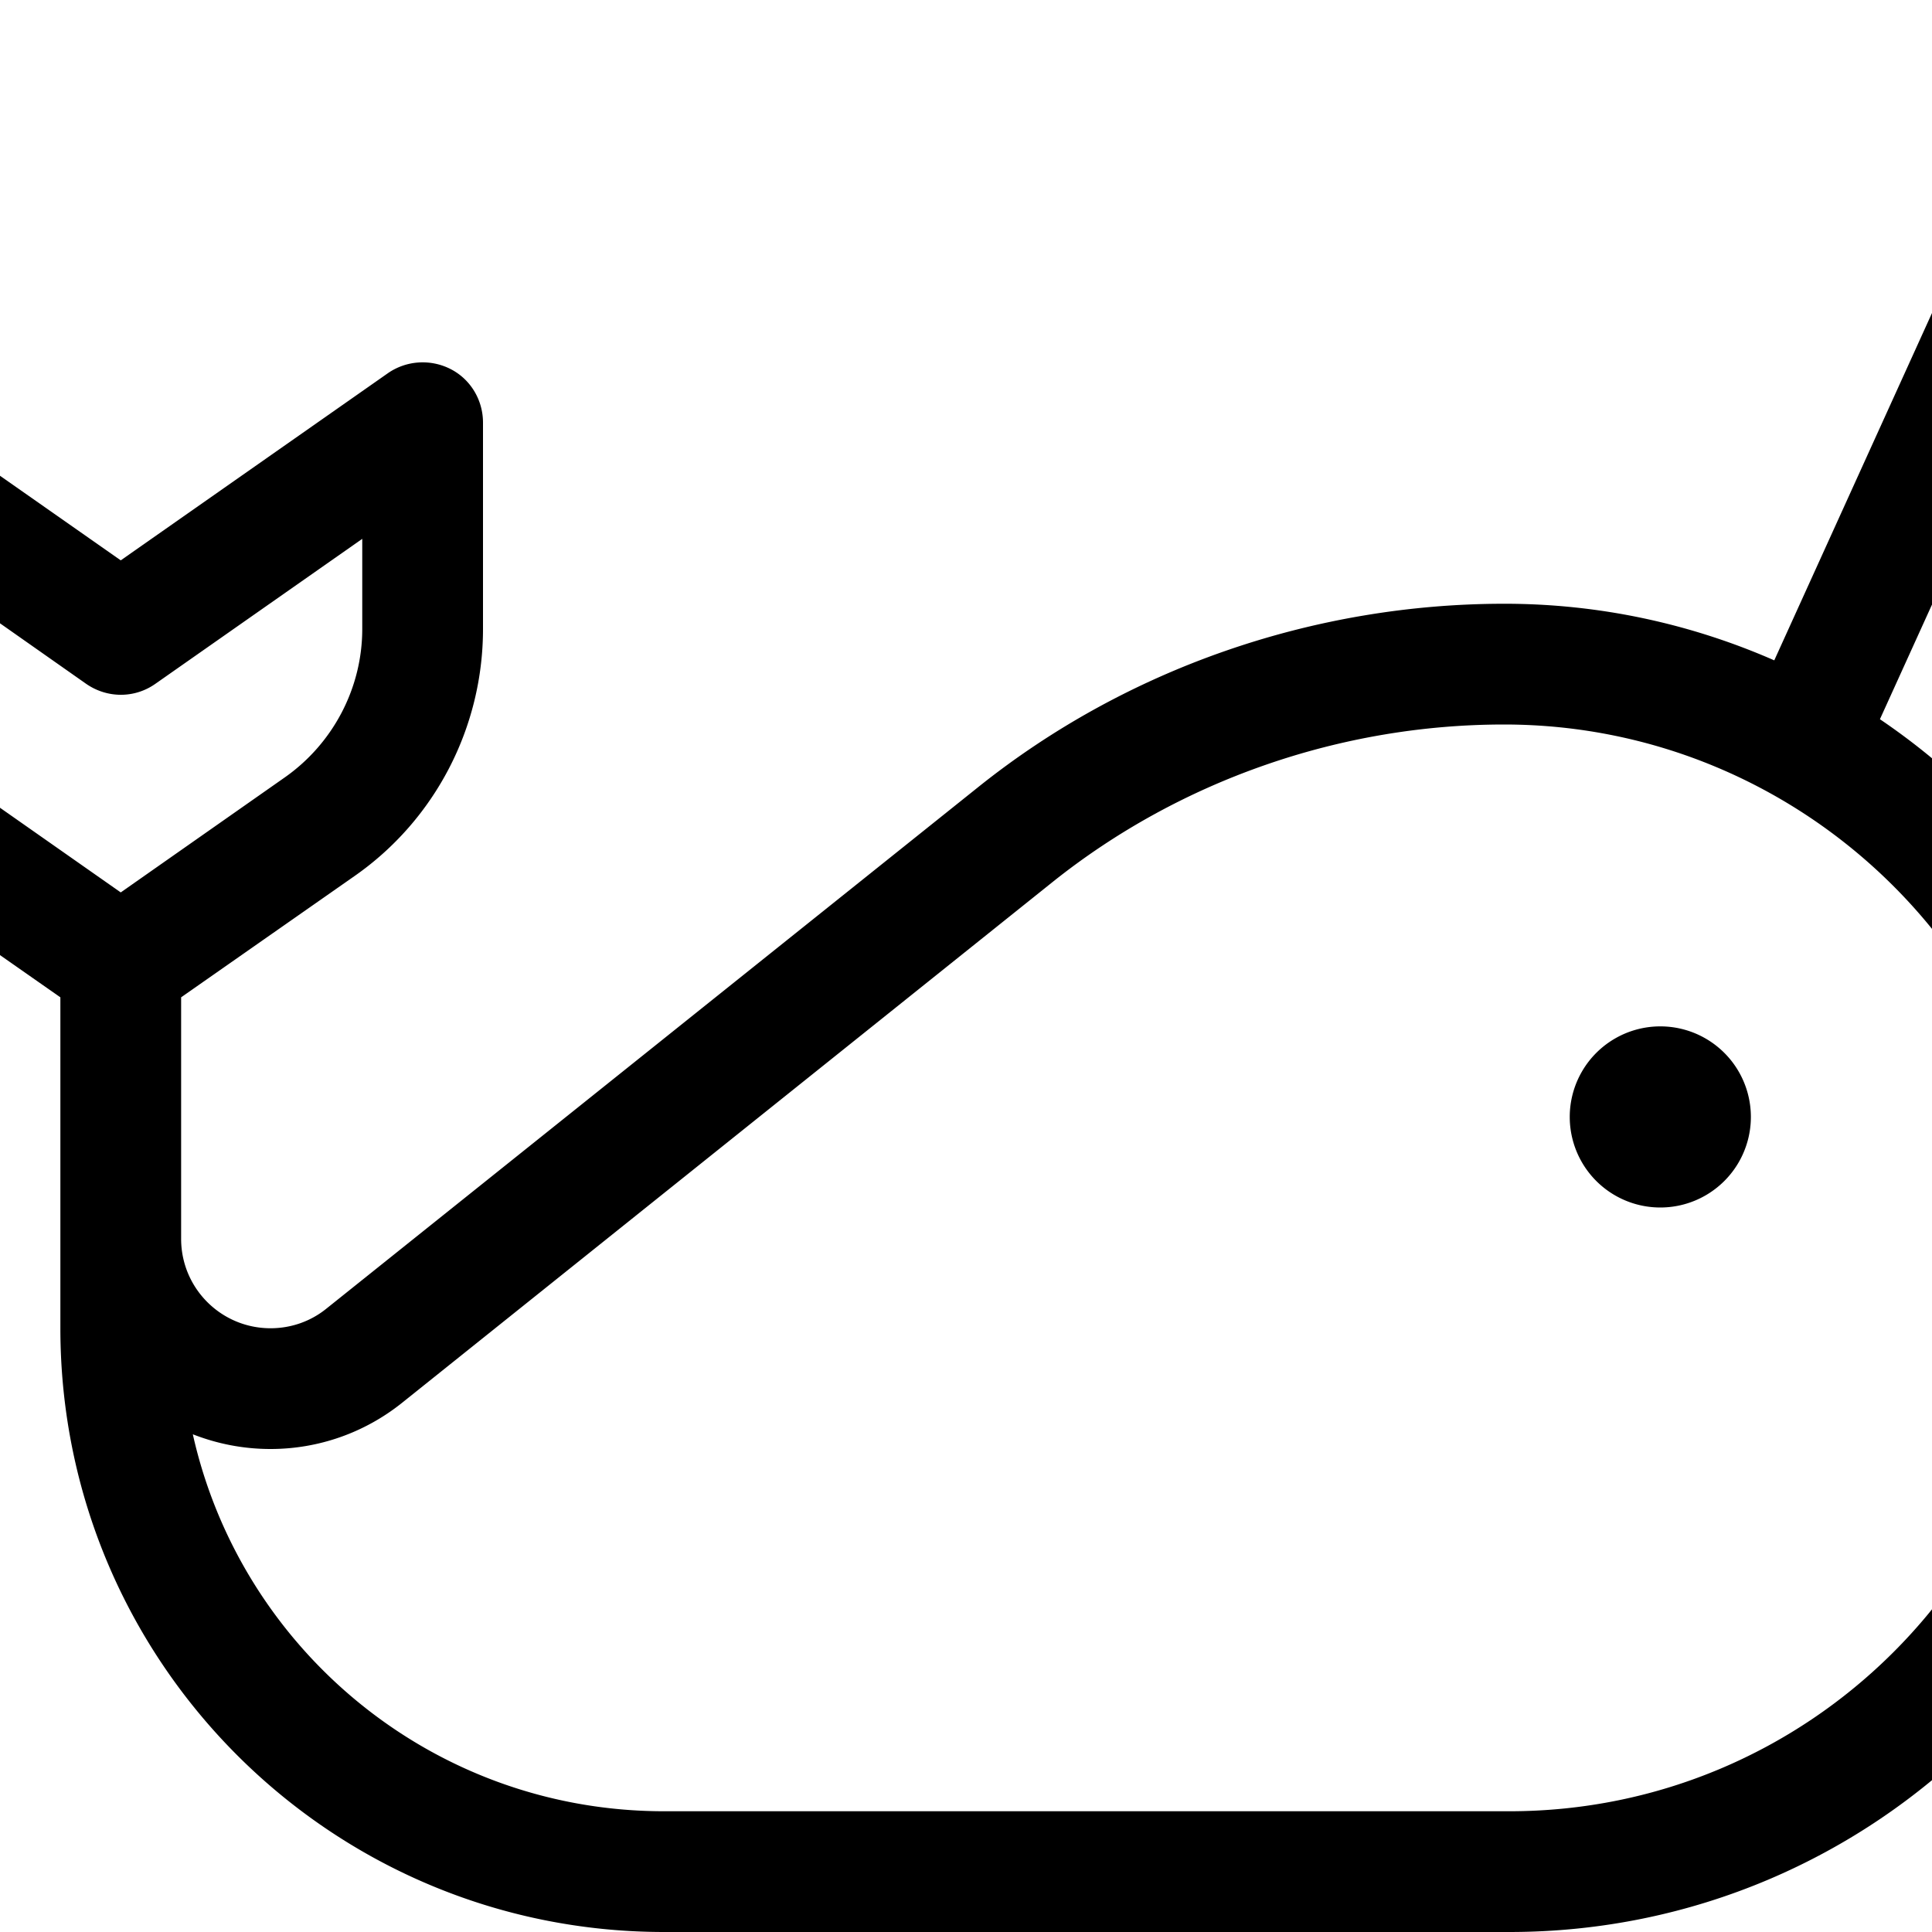
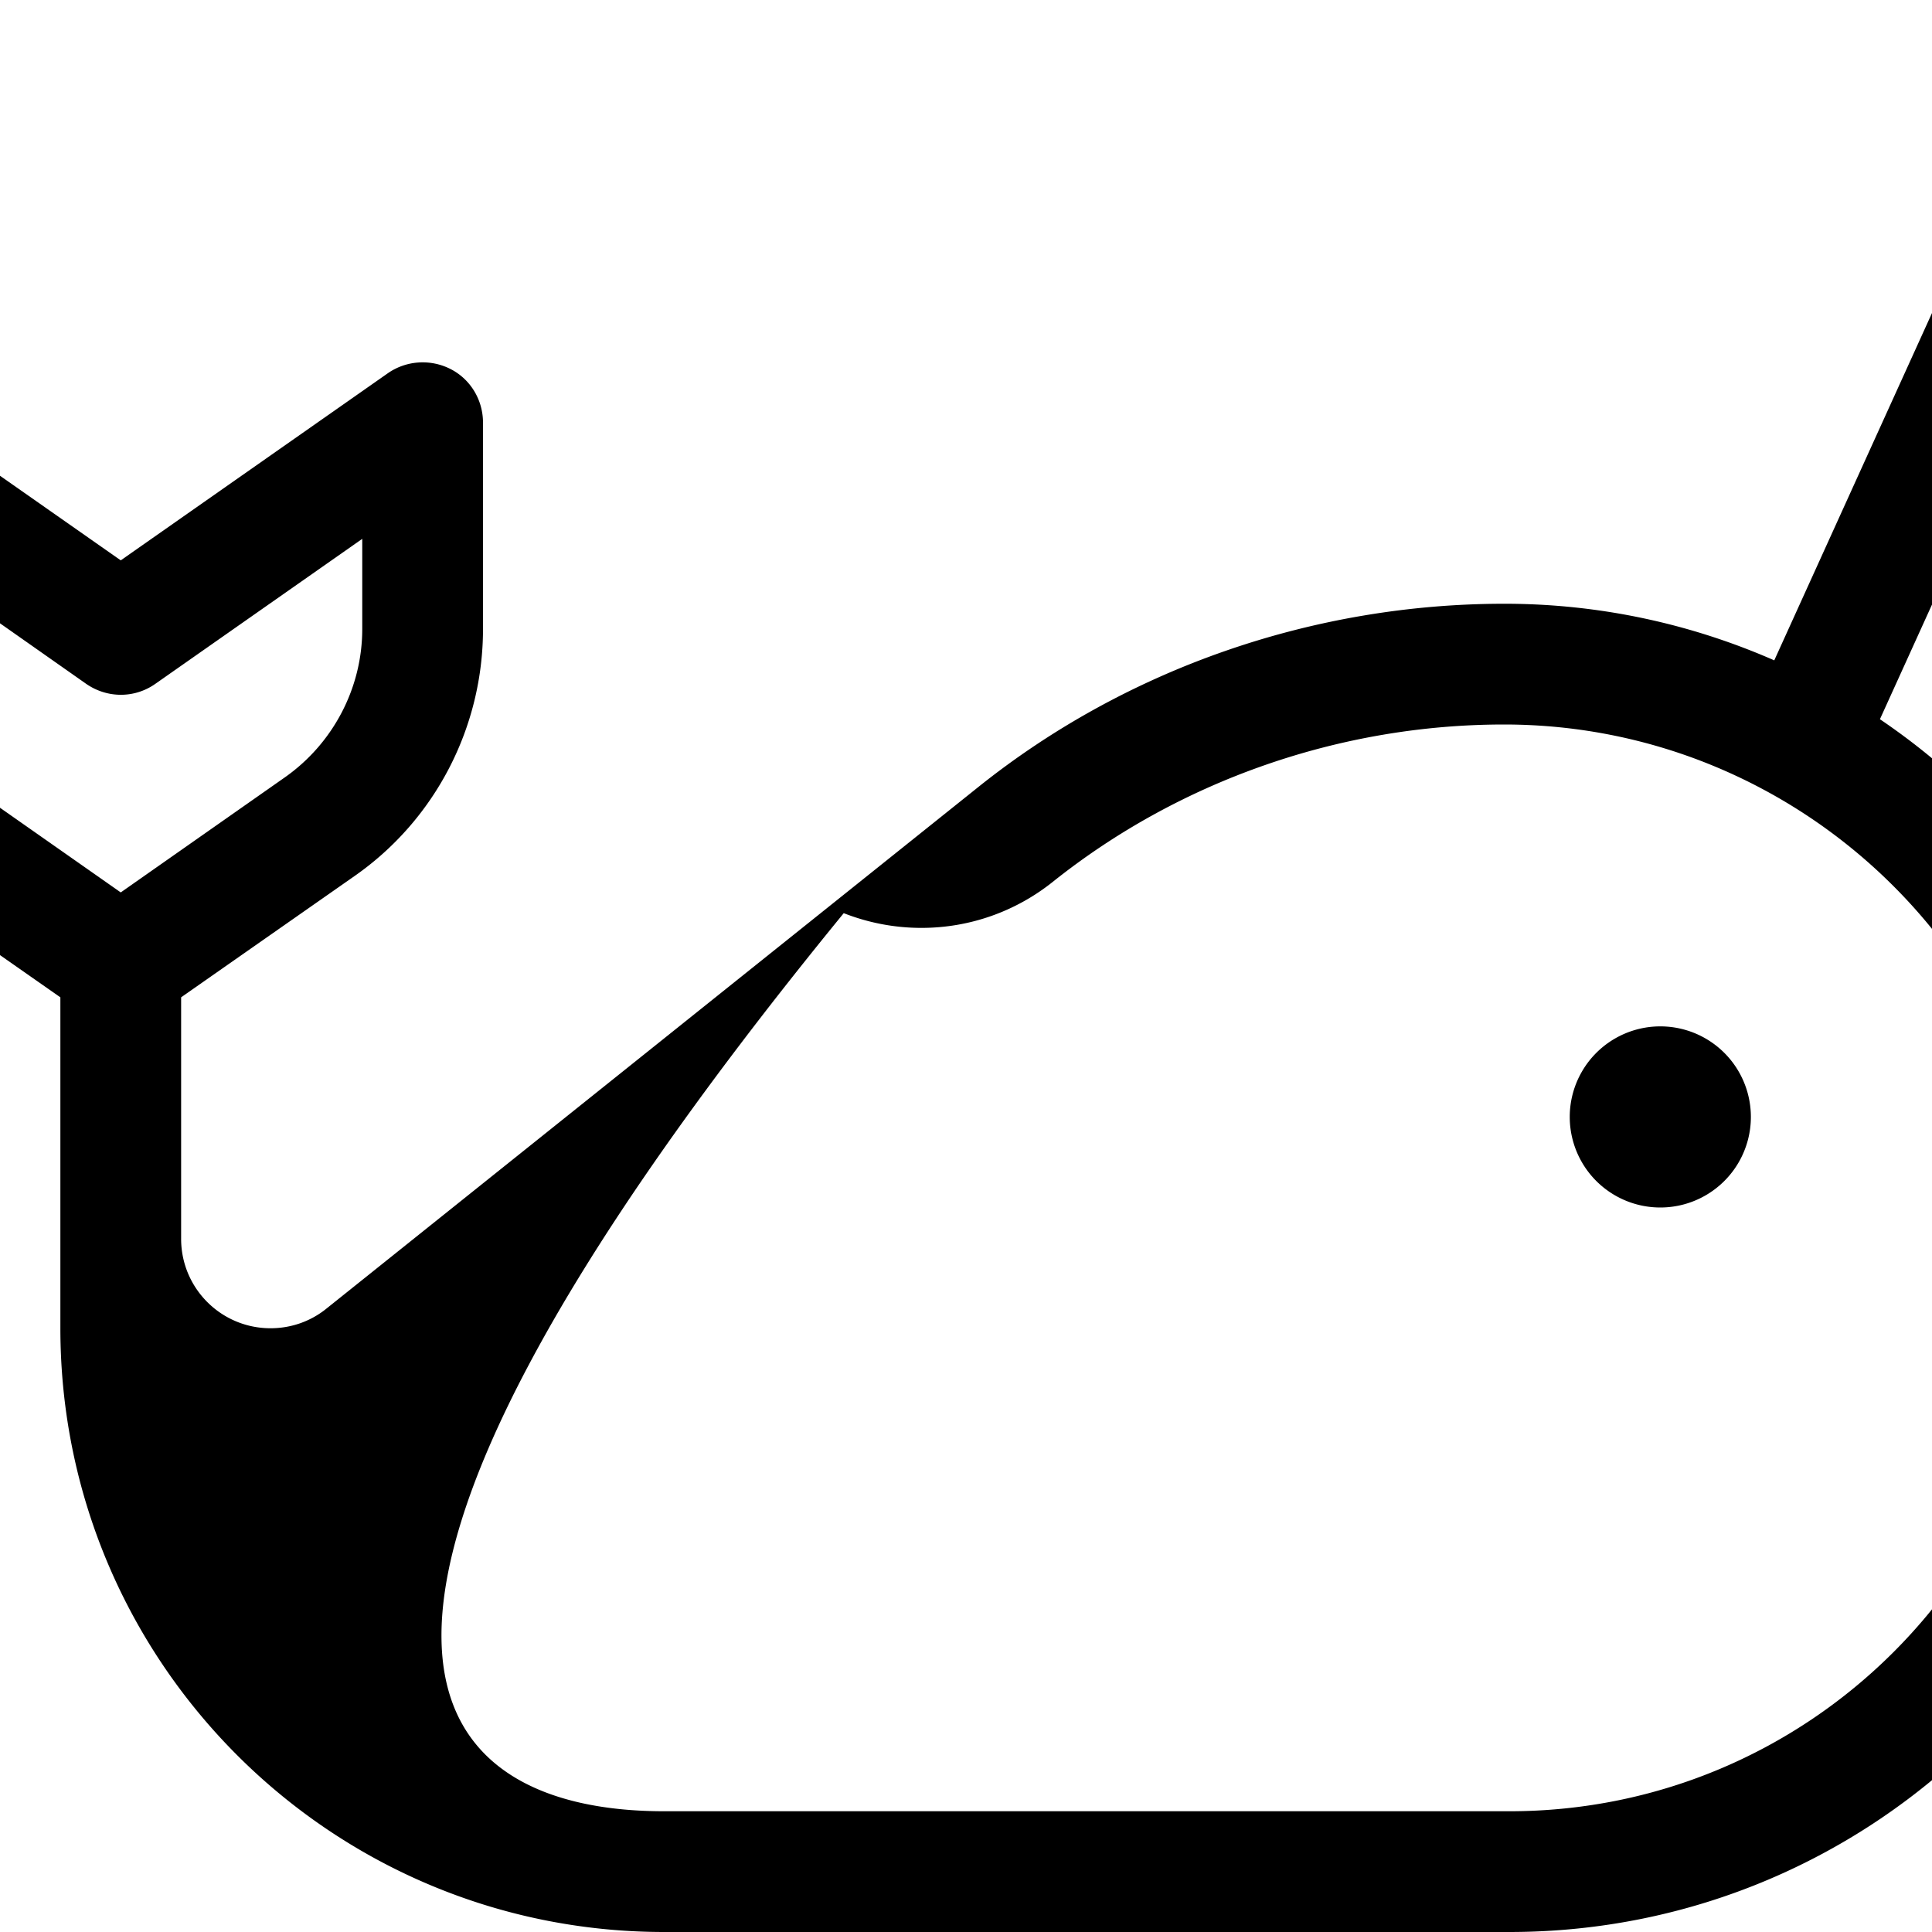
<svg xmlns="http://www.w3.org/2000/svg" viewBox="64 0 512 512" width="32" height="32">
  <svg viewBox="0 0 640 512" width="640" data-manipulated-width="true" height="512" data-manipulated-height="true">
-     <path d="M630.6 1.4c8 3.7 11.6 13.1 7.9 21.2L562.2 190.6C609 222.3 640 275.6 640 336c0 97.2-78.8 176-176 176l-224 0c-88.4 0-160-71.6-160-160l0-23.7L80 280l0-15.7L34.1 232.2C12.7 217.2 0 192.8 0 166.7L0 112c0-6 3.3-11.4 8.6-14.2s11.7-2.3 16.6 1.1L96 148.5l70.8-49.6c4.9-3.4 11.3-3.8 16.6-1.1s8.6 8.2 8.6 14.2l0 54.7c0 26.1-12.7 50.6-34.1 65.5L112 264.3l0 15.7 0 48.3c0 13.1 10.6 23.7 23.7 23.7c5.4 0 10.6-1.8 14.8-5.2L323.1 208.7c39.4-31.6 89.1-48.7 139.6-48.7c25.4 0 49.6 5.4 71.5 15L609.4 9.4c3.7-8 13.1-11.6 21.2-7.9zM464 480c79.5 0 144-64.5 144-144c0-79.2-65.5-144-145.4-144c-43.3 0-85.9 14.8-119.6 41.7L170.5 371.8c-9.9 7.9-22.1 12.2-34.8 12.2c-7.3 0-14.2-1.4-20.6-3.9C127.9 437.3 178.9 480 240 480l224 0zm40-208a24 24 0 1 1 0 48 24 24 0 1 1 0-48zM32 166.7c0 15.7 7.6 30.3 20.5 39.3L96 236.5 139.5 206c12.8-9 20.5-23.7 20.5-39.3l0-23.9-54.8 38.4c-5.5 3.9-12.8 3.9-18.4 0L32 142.7l0 23.9z" />
+     <path d="M630.6 1.4c8 3.7 11.6 13.1 7.9 21.2L562.2 190.6C609 222.3 640 275.6 640 336c0 97.2-78.8 176-176 176l-224 0c-88.4 0-160-71.6-160-160l0-23.7L80 280l0-15.7L34.1 232.2C12.7 217.2 0 192.8 0 166.7L0 112c0-6 3.3-11.4 8.6-14.2s11.7-2.3 16.6 1.1L96 148.5l70.8-49.6c4.9-3.4 11.3-3.8 16.6-1.1s8.6 8.2 8.6 14.2l0 54.7c0 26.1-12.7 50.6-34.1 65.5L112 264.3l0 15.7 0 48.3c0 13.1 10.6 23.7 23.7 23.7c5.4 0 10.6-1.8 14.8-5.2L323.1 208.7c39.4-31.6 89.1-48.7 139.6-48.7c25.4 0 49.6 5.4 71.5 15L609.4 9.4c3.7-8 13.1-11.6 21.2-7.9zM464 480c79.5 0 144-64.5 144-144c0-79.2-65.5-144-145.4-144c-43.3 0-85.9 14.8-119.6 41.7c-9.9 7.9-22.1 12.2-34.8 12.2c-7.3 0-14.2-1.4-20.6-3.9C127.9 437.3 178.9 480 240 480l224 0zm40-208a24 24 0 1 1 0 48 24 24 0 1 1 0-48zM32 166.7c0 15.7 7.6 30.3 20.5 39.3L96 236.5 139.5 206c12.8-9 20.5-23.7 20.5-39.3l0-23.9-54.8 38.4c-5.5 3.9-12.8 3.9-18.4 0L32 142.7l0 23.9z" />
  </svg>
</svg>